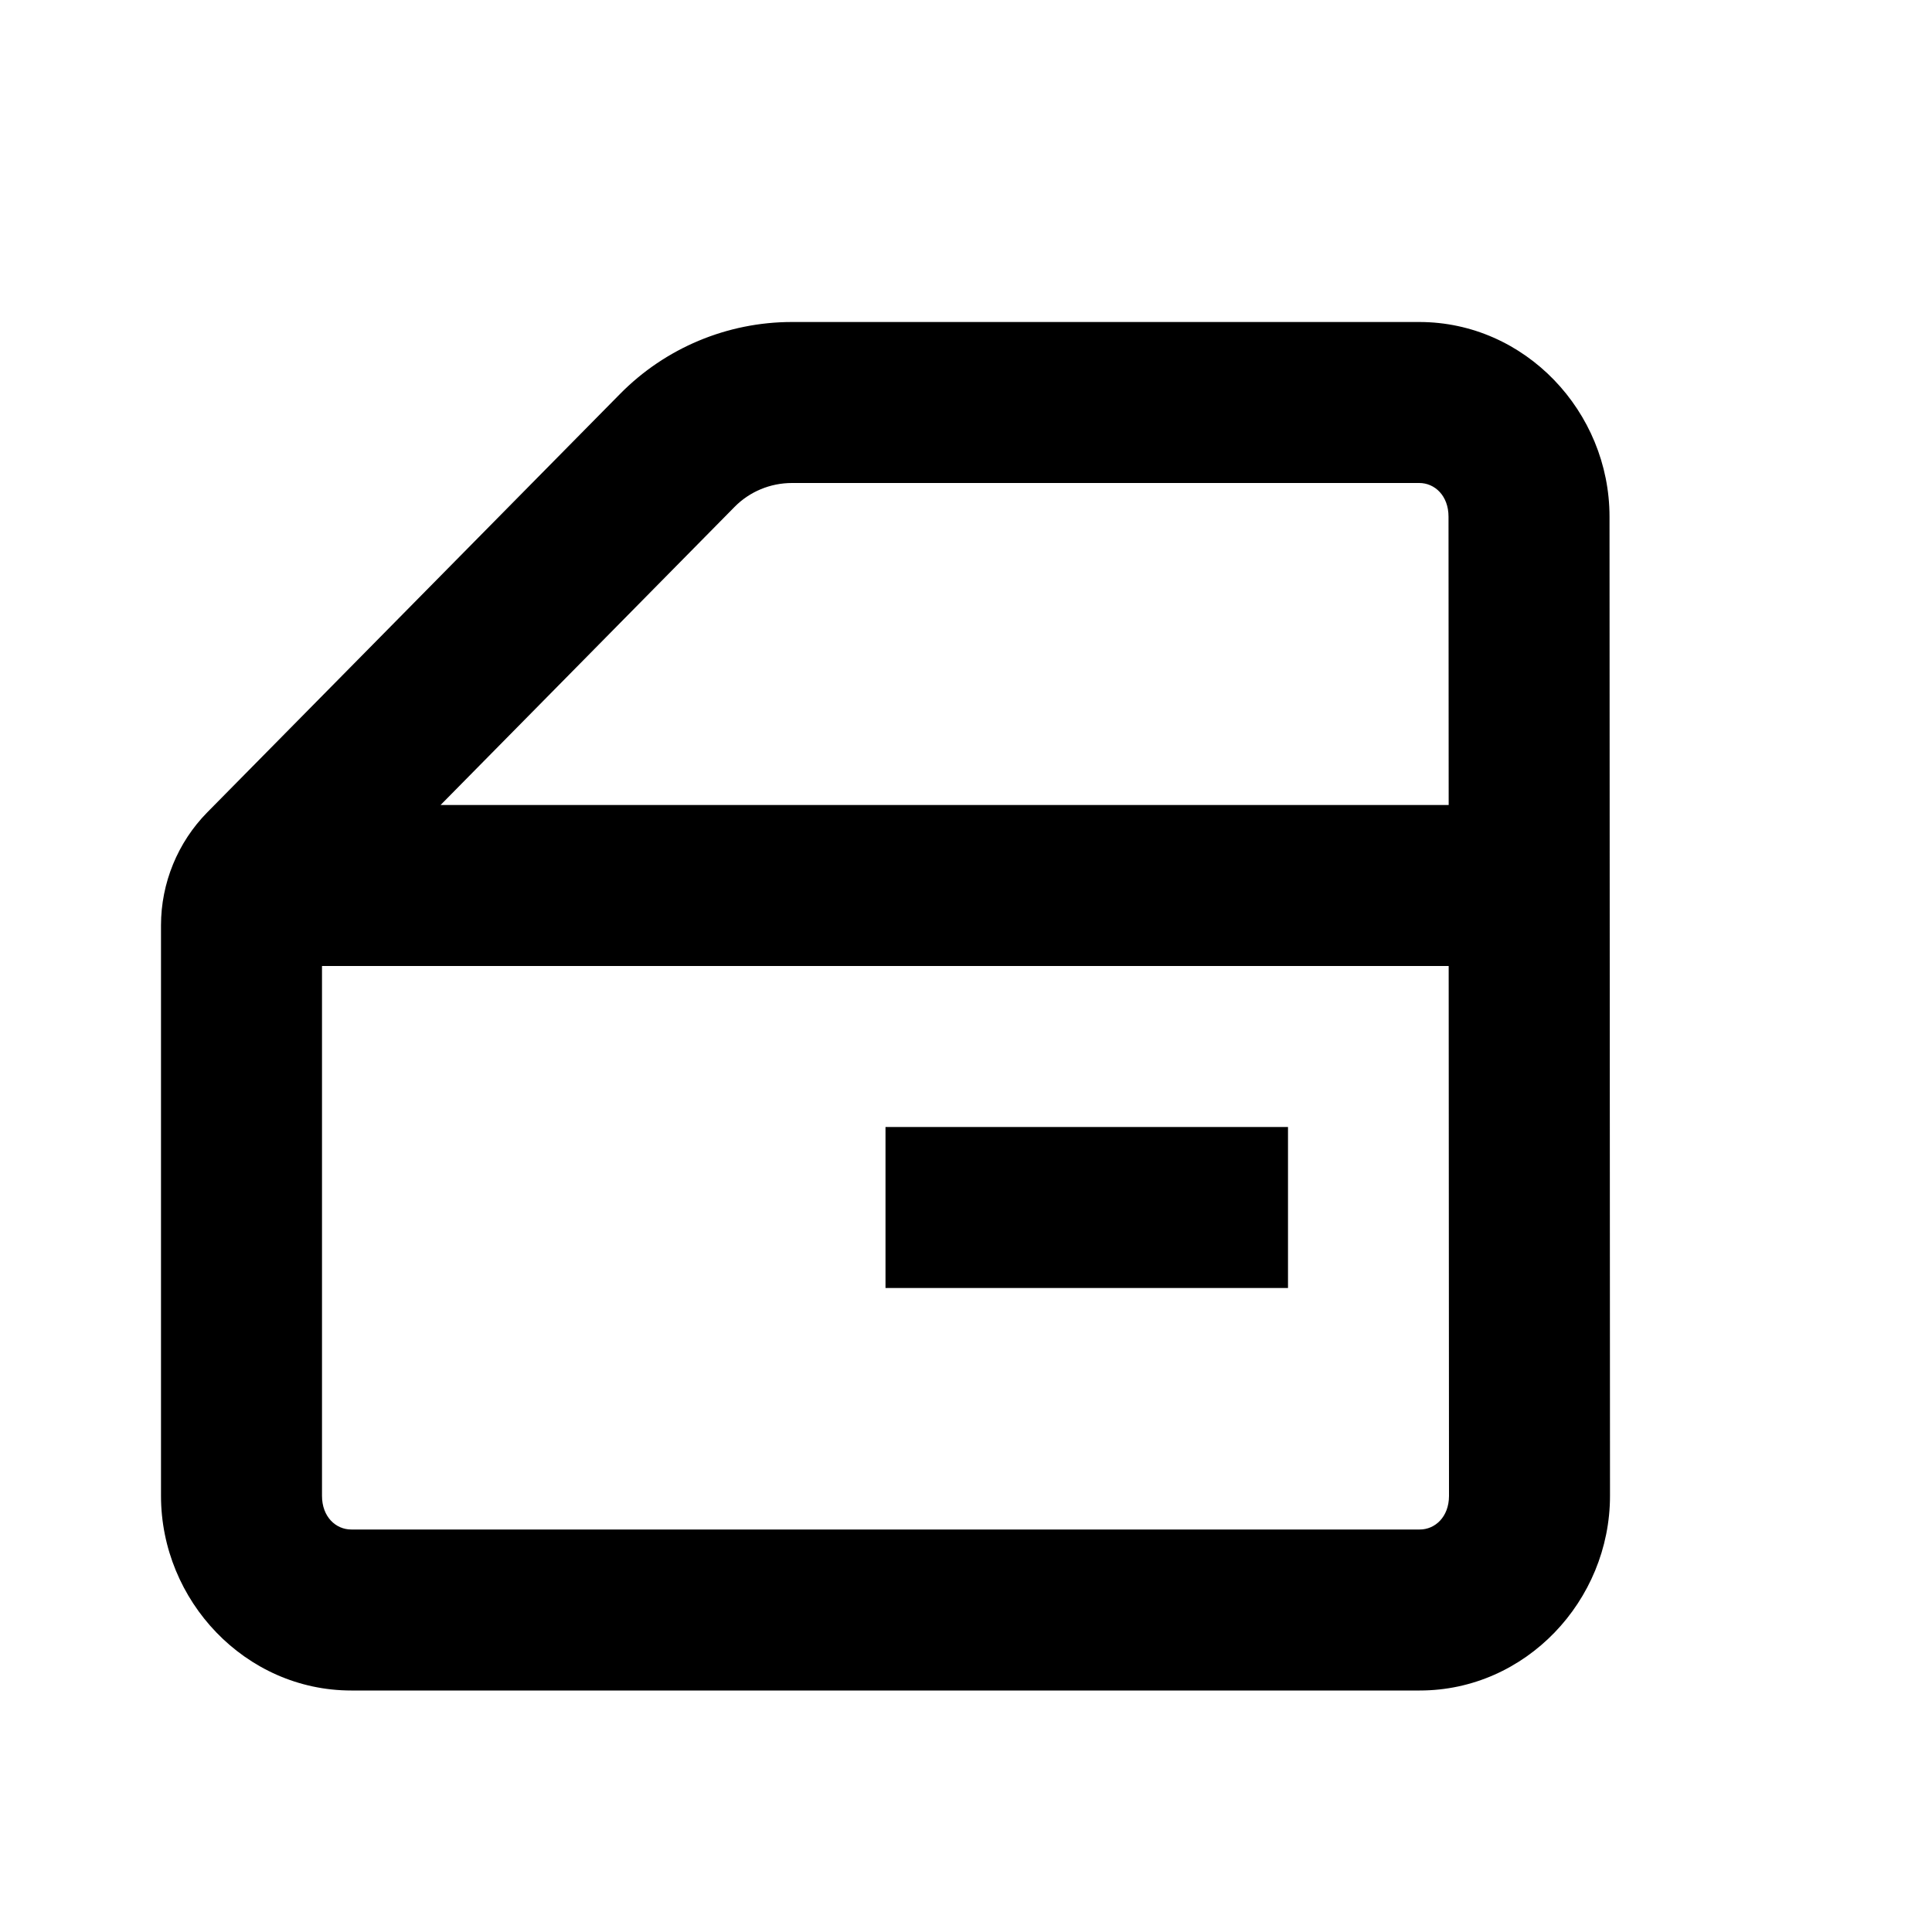
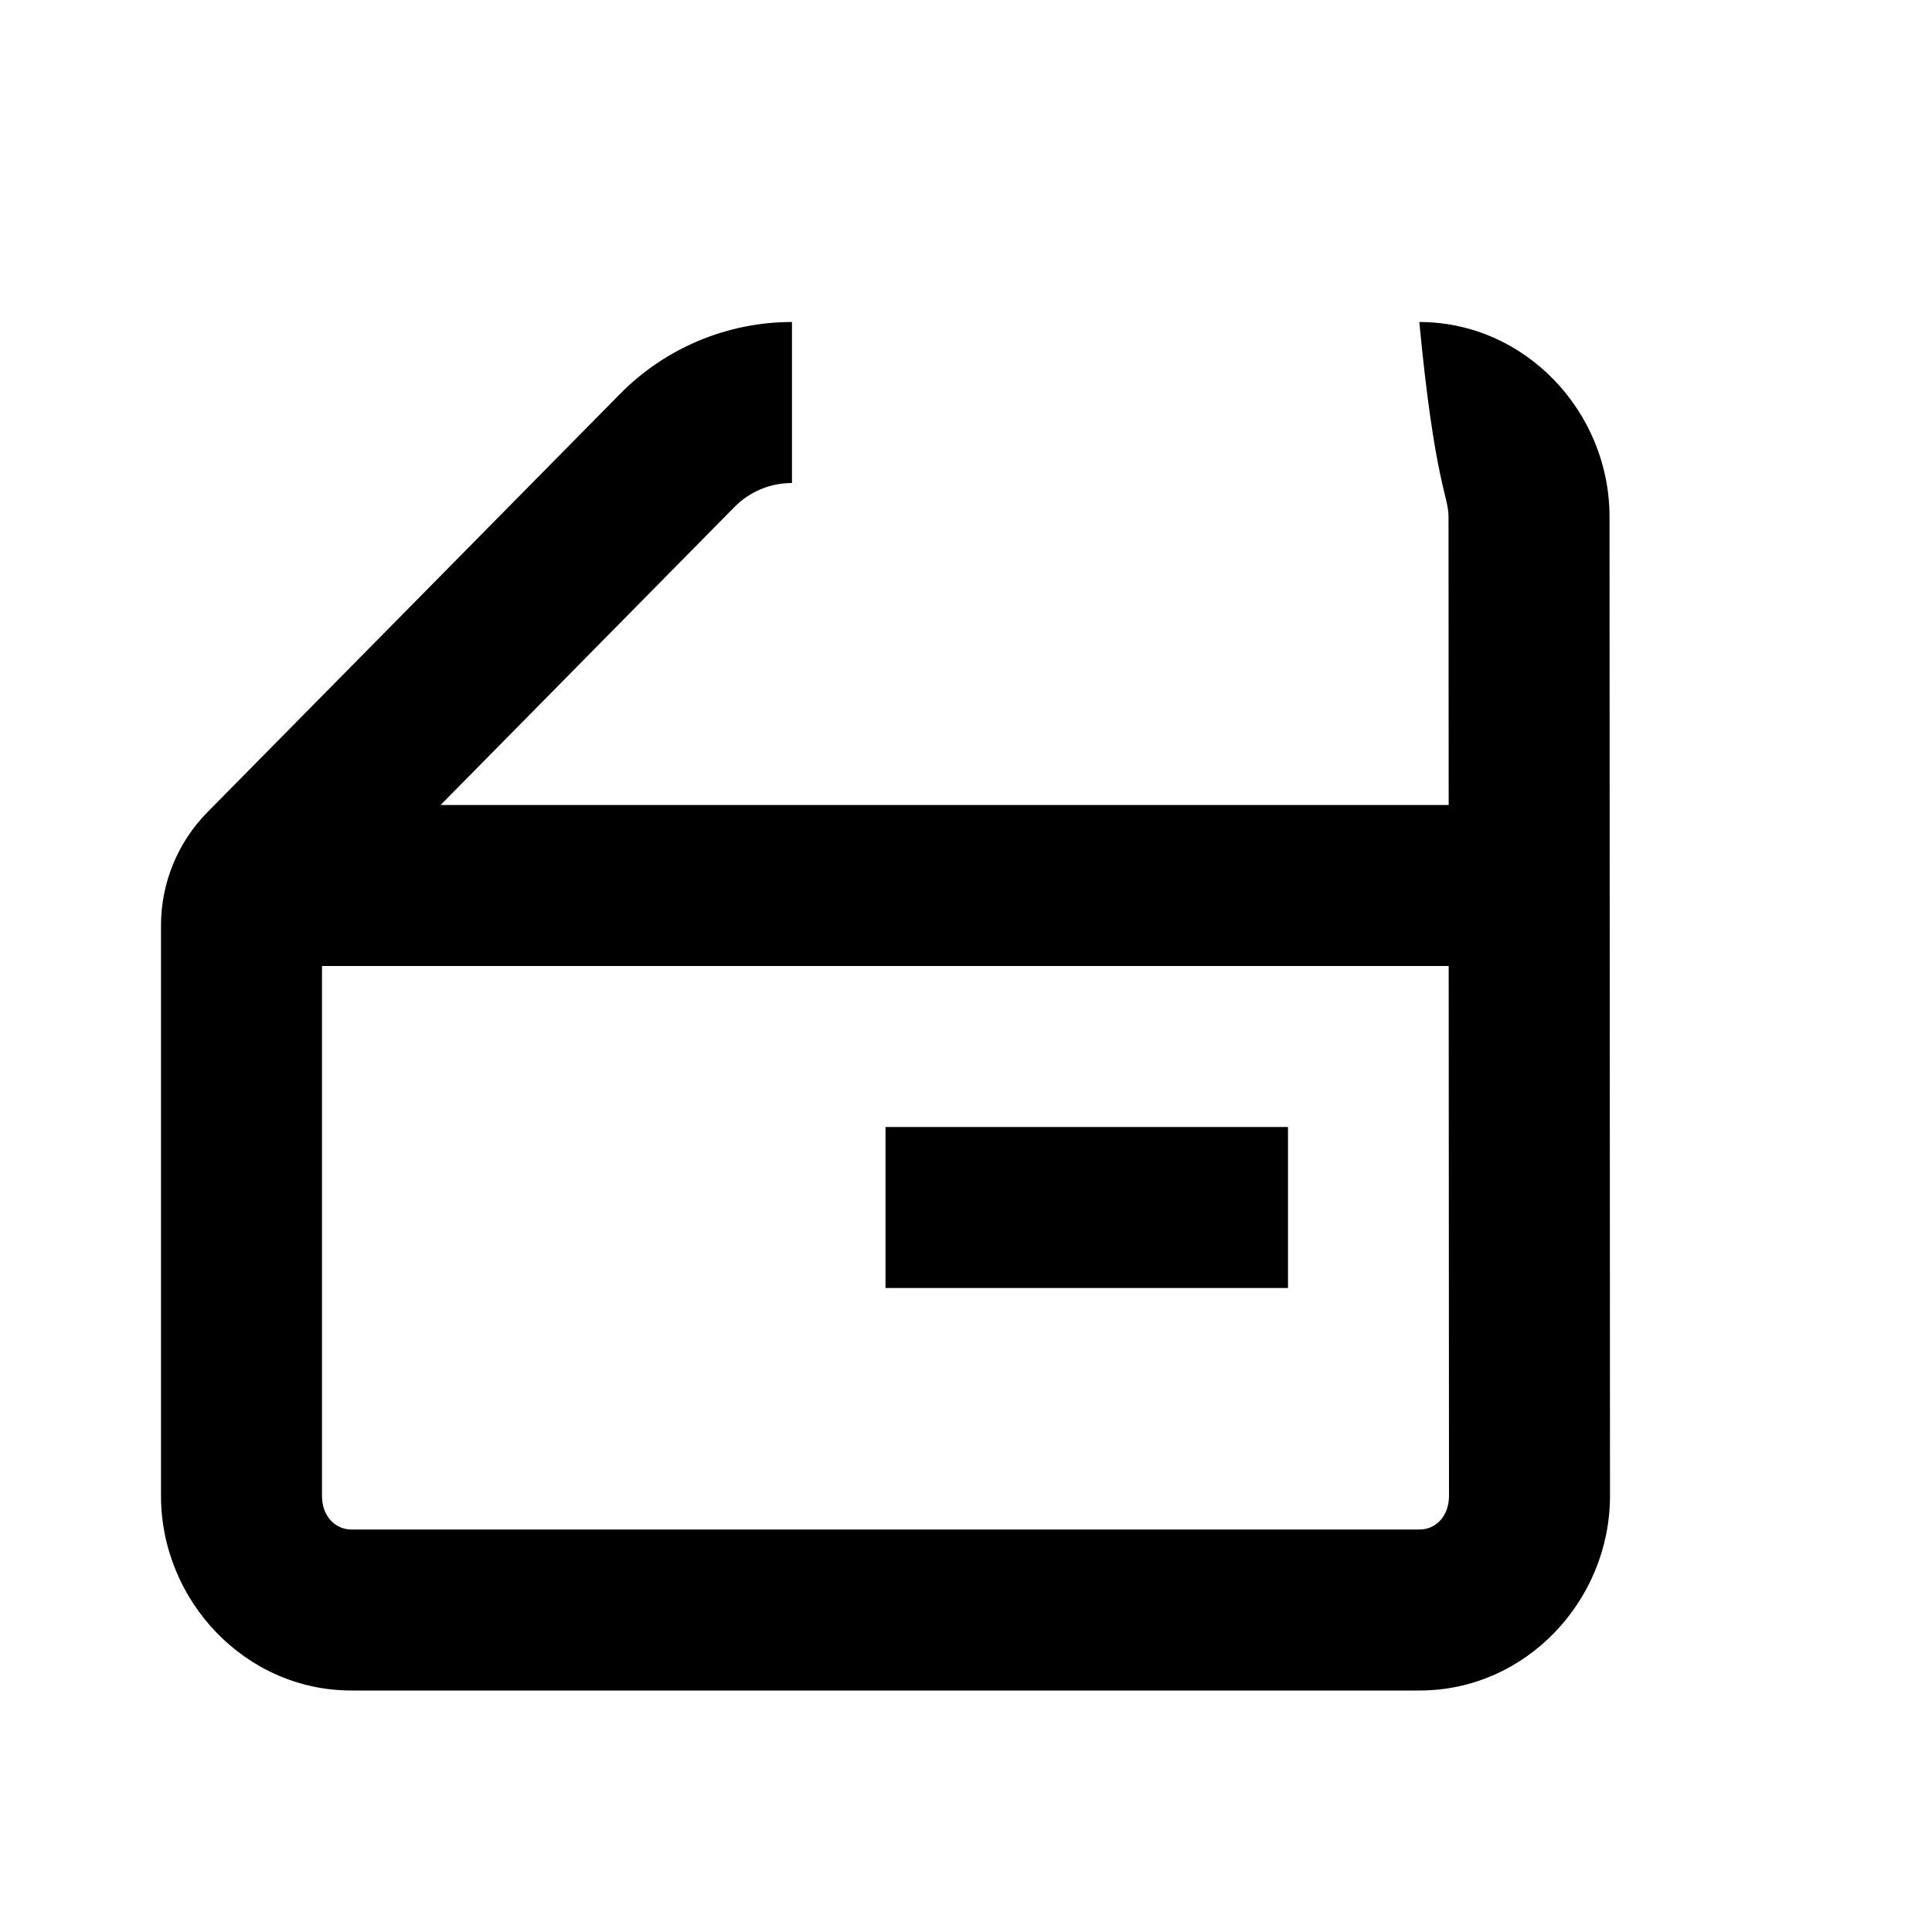
<svg xmlns="http://www.w3.org/2000/svg" width="24" height="24" viewBox="0 0 24 24" fill="none">
-   <path d="M9.838 4C9.034 4 8.264 4.323 7.701 4.895L2.576 10.09C2.207 10.464 2 10.971 2 11.494V18.582C2 19.885 3.048 21 4.363 21H17.637C18.952 21 20 19.885 20 18.582L19.994 6.418C19.994 5.115 18.946 4 17.631 4H9.838ZM9.838 6H17.631C17.822 6 17.994 6.157 17.994 6.418L17.996 10H5.473L9.125 6.297C9.312 6.107 9.569 6 9.838 6ZM4 12H17.996L18 18.584C17.999 18.844 17.827 19 17.637 19H4.363C4.172 19 4 18.843 4 18.582V12ZM11 14V16H16V14H11Z" fill="black" />
+   <path d="M9.838 4C9.034 4 8.264 4.323 7.701 4.895L2.576 10.09C2.207 10.464 2 10.971 2 11.494V18.582C2 19.885 3.048 21 4.363 21H17.637C18.952 21 20 19.885 20 18.582L19.994 6.418C19.994 5.115 18.946 4 17.631 4H9.838ZH17.631C17.822 6 17.994 6.157 17.994 6.418L17.996 10H5.473L9.125 6.297C9.312 6.107 9.569 6 9.838 6ZM4 12H17.996L18 18.584C17.999 18.844 17.827 19 17.637 19H4.363C4.172 19 4 18.843 4 18.582V12ZM11 14V16H16V14H11Z" fill="black" />
</svg>